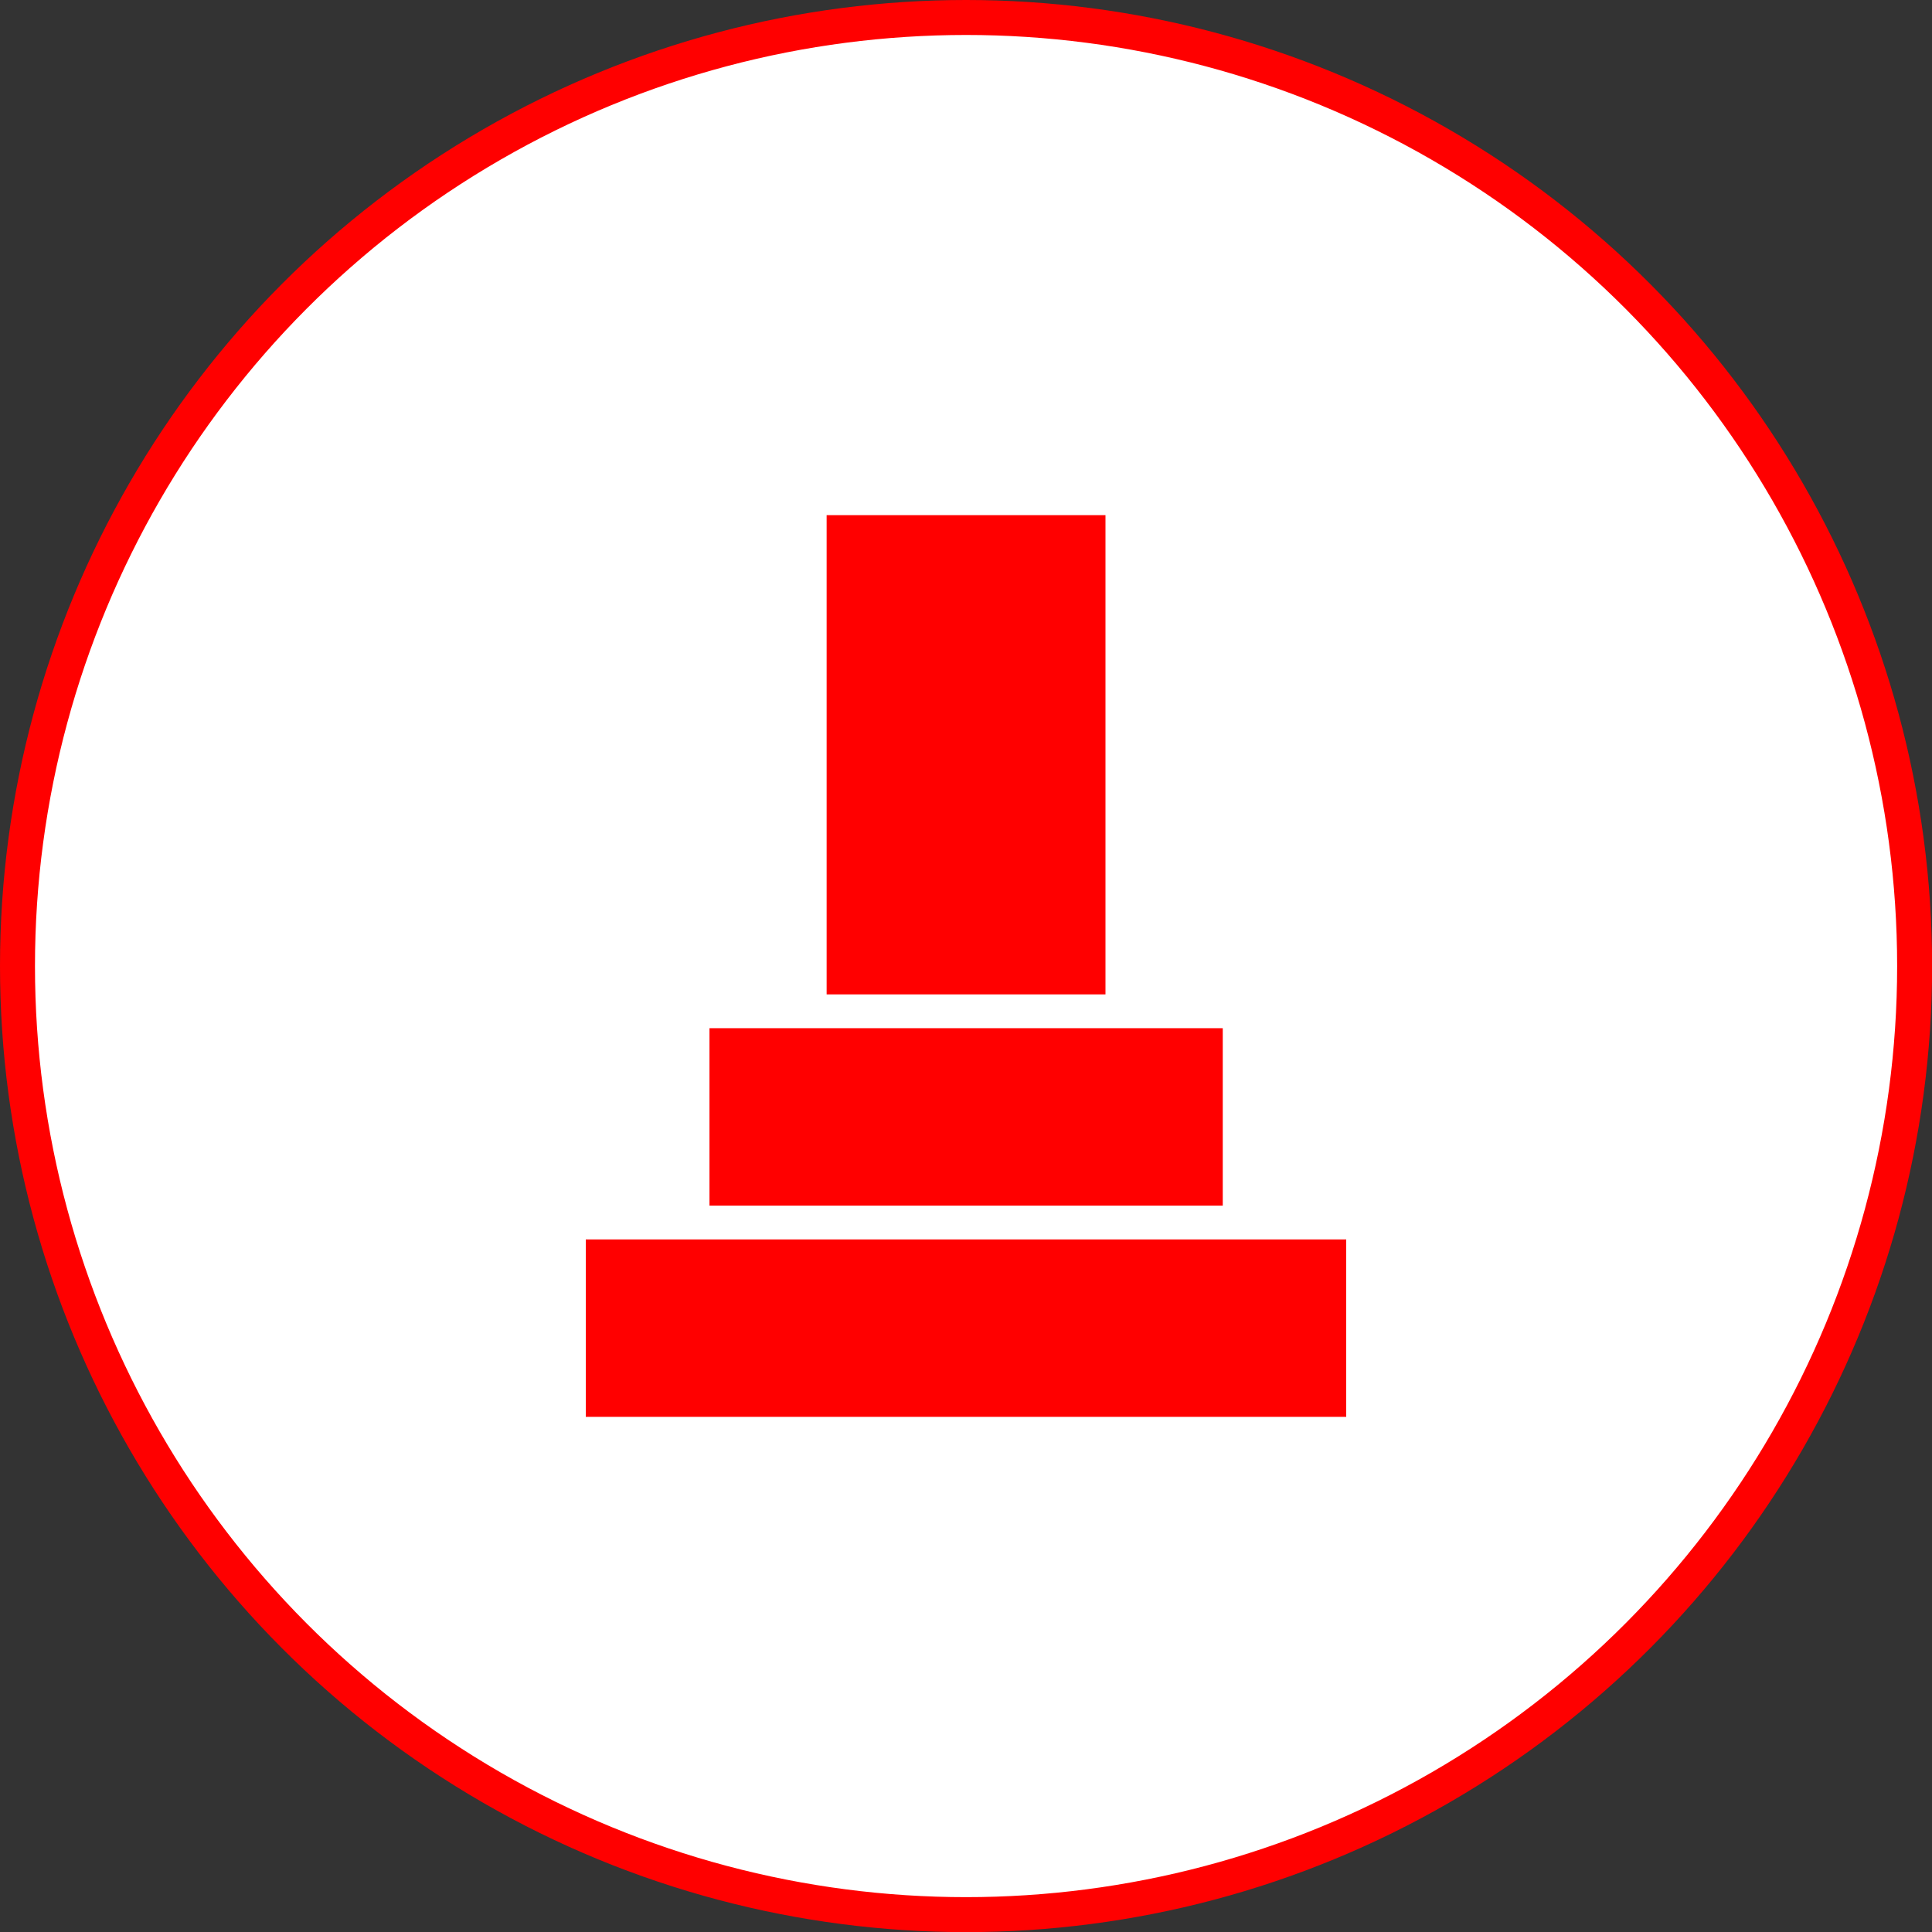
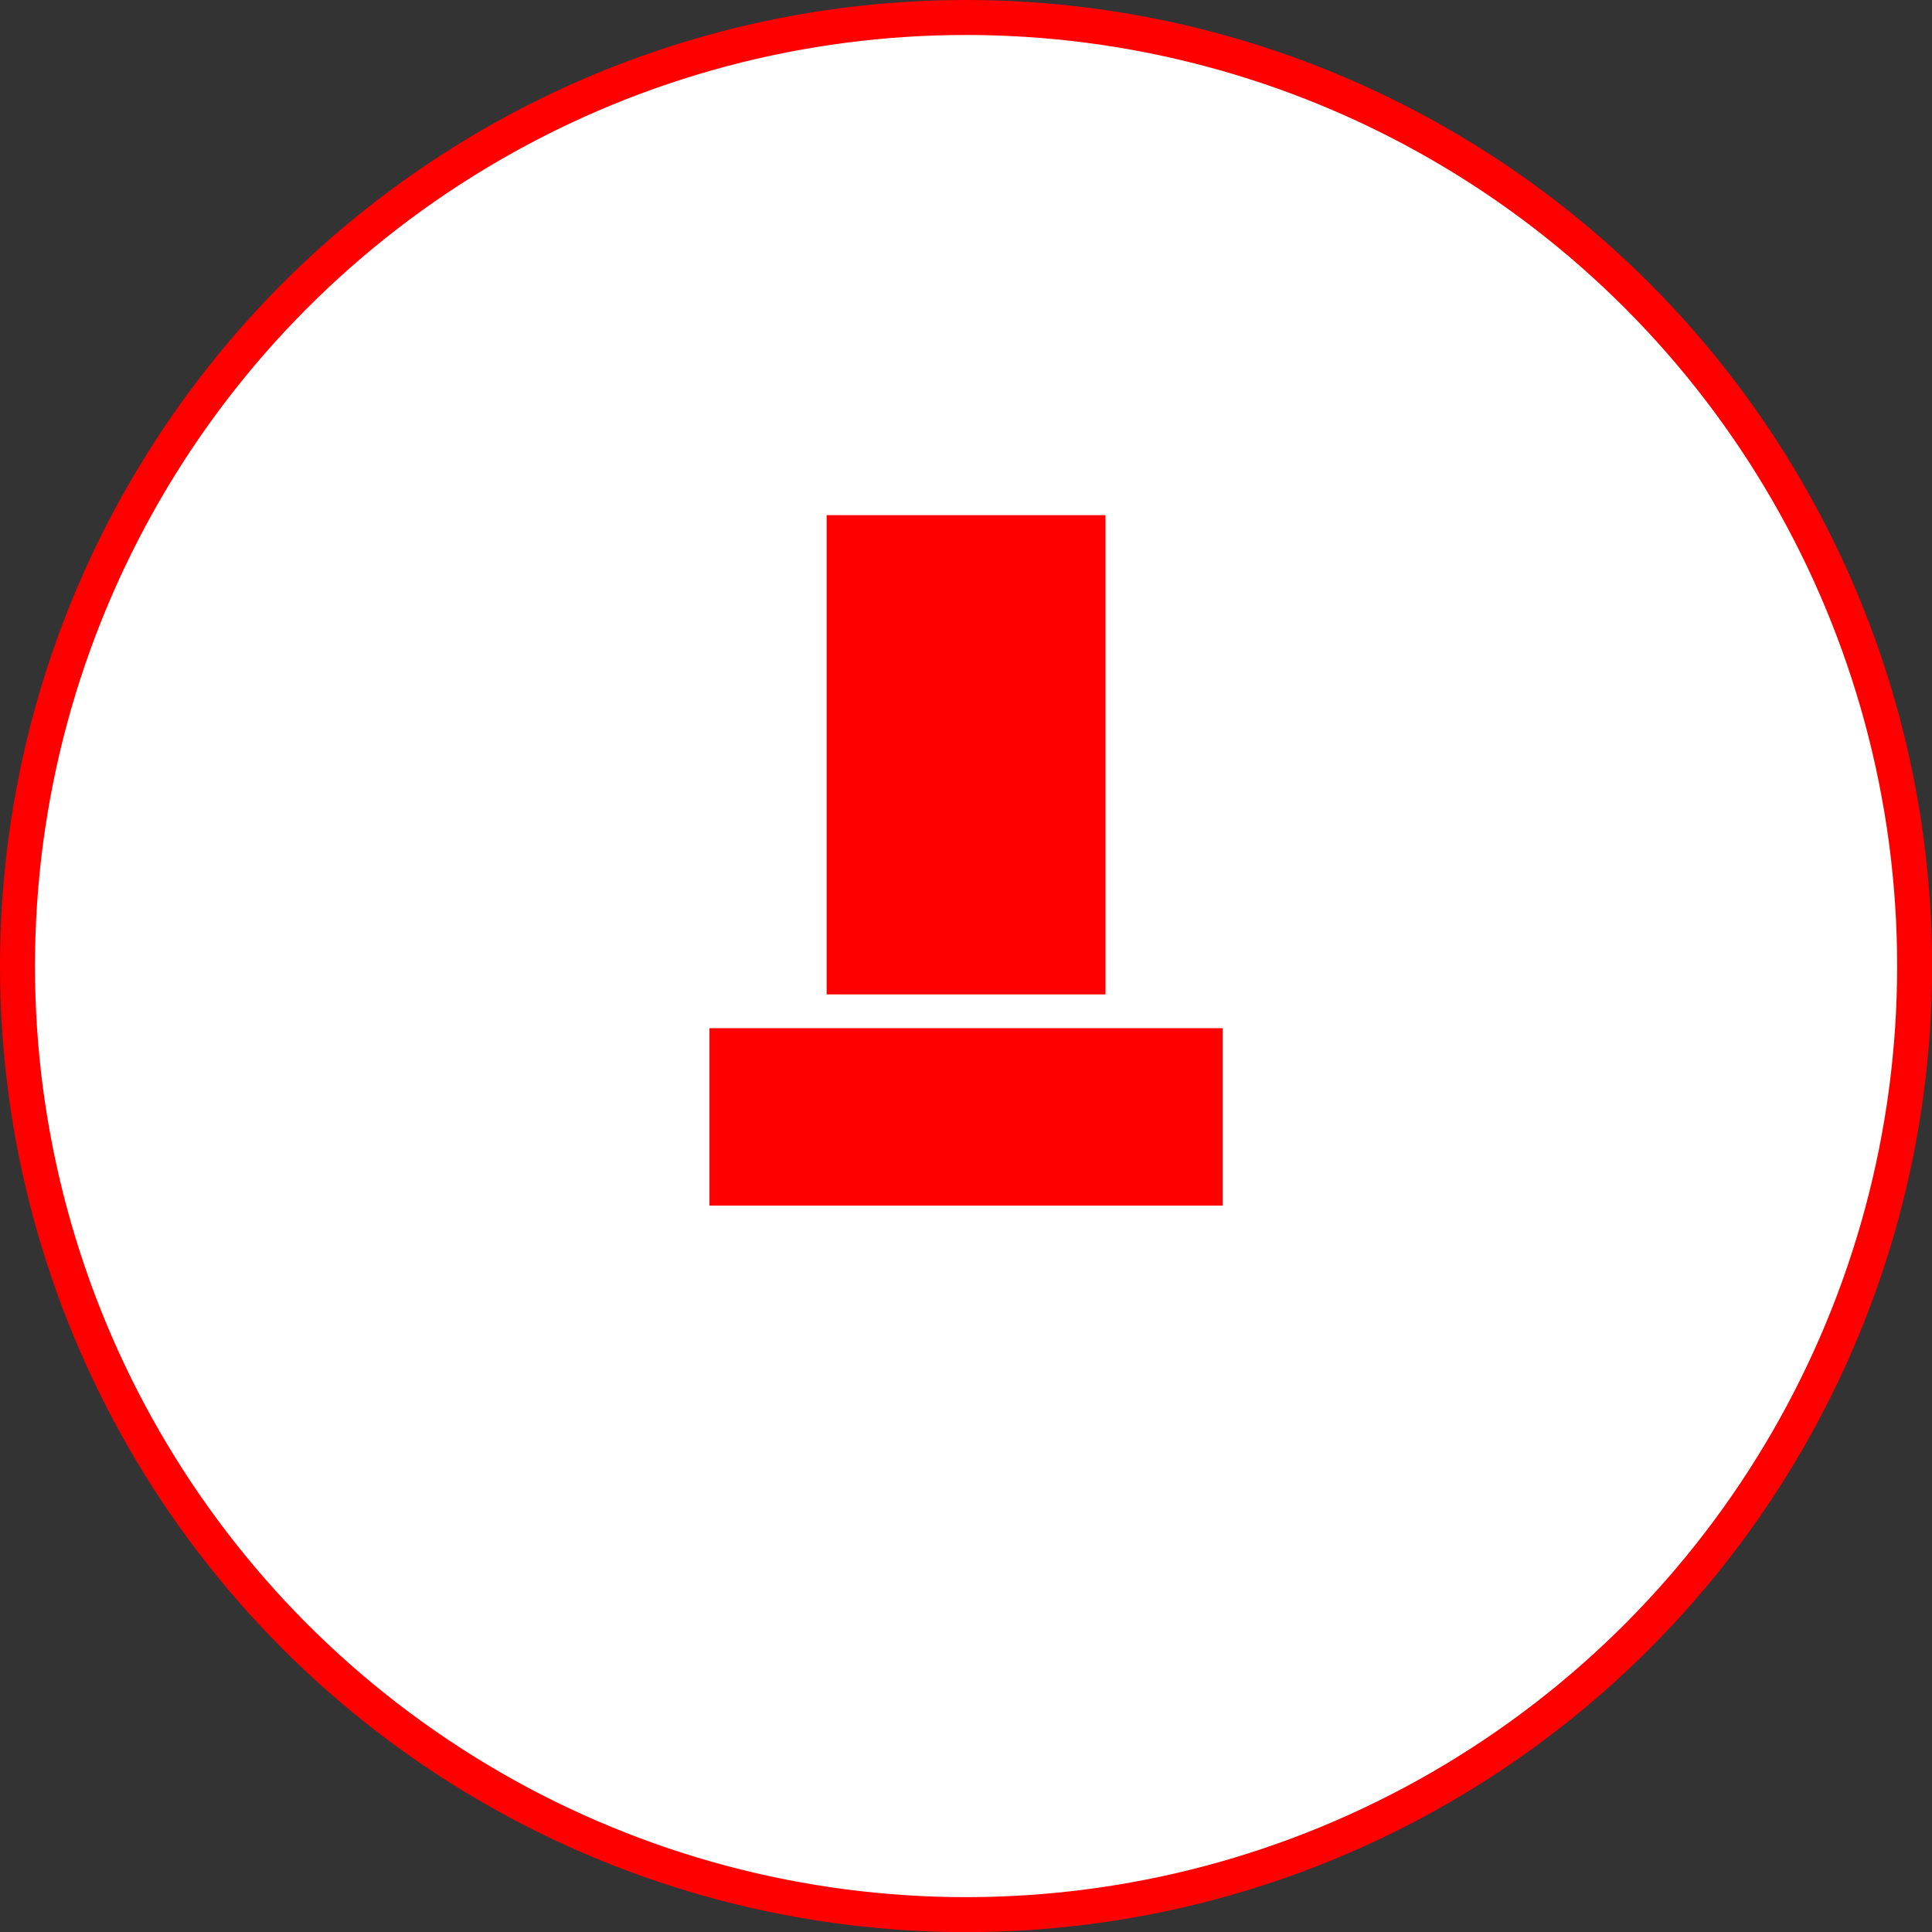
<svg xmlns="http://www.w3.org/2000/svg" id="_レイヤー_2" data-name="レイヤー 2" viewBox="0 0 165.73 165.73">
  <rect x="0" y="0" width="165.73" height="165.73" fill="#333333" stroke="none" />
  <defs>
    <style>
      .cls-1 {
        fill: red;
      }

      .cls-2 {
        fill: #fff;
        stroke: red;
        stroke-linecap: round;
        stroke-miterlimit: 10;
        stroke-width: 3px;
      }
    </style>
  </defs>
  <g id="_レイヤー_1-2" data-name="レイヤー 1">
    <g>
      <circle class="cls-2" cx="82.87" cy="82.87" r="81.37" />
      <g>
        <rect class="cls-1" x="70.91" y="44.19" width="23.92" height="41.11" />
        <rect class="cls-1" x="60.86" y="88.2" width="44.03" height="15.22" />
-         <rect class="cls-1" x="50.25" y="106.32" width="65.23" height="15.22" />
      </g>
    </g>
  </g>
</svg>